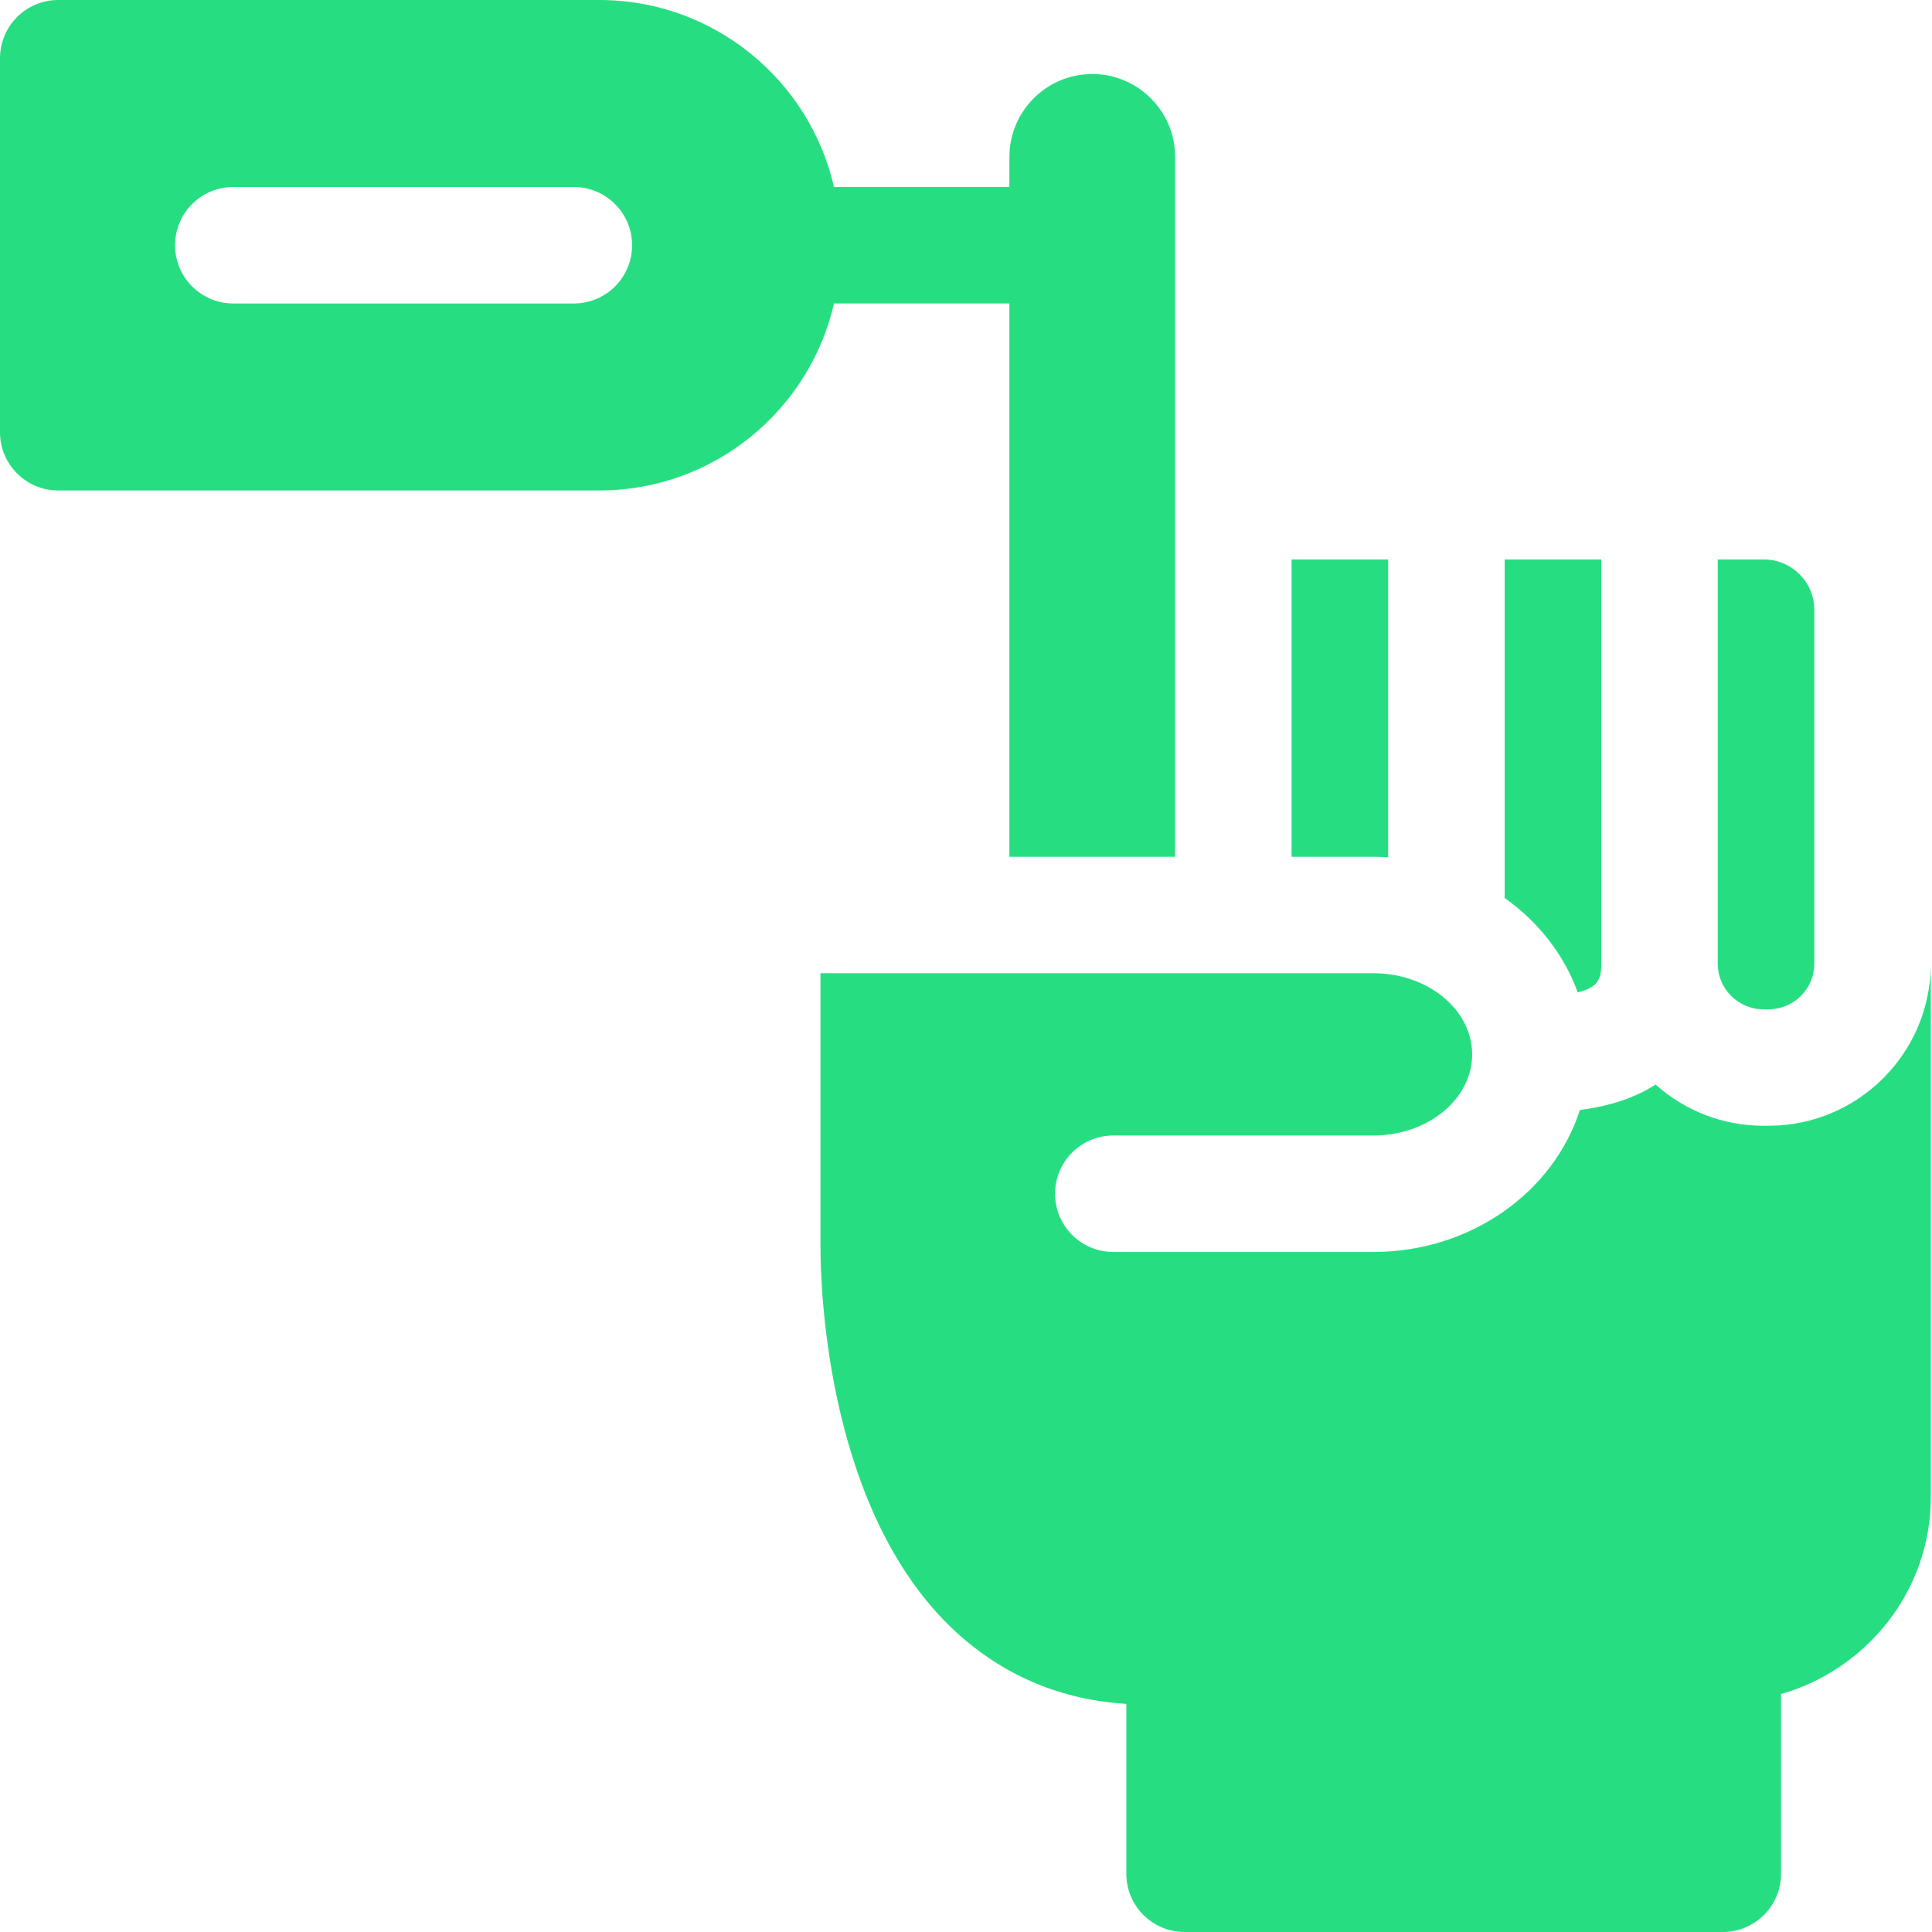
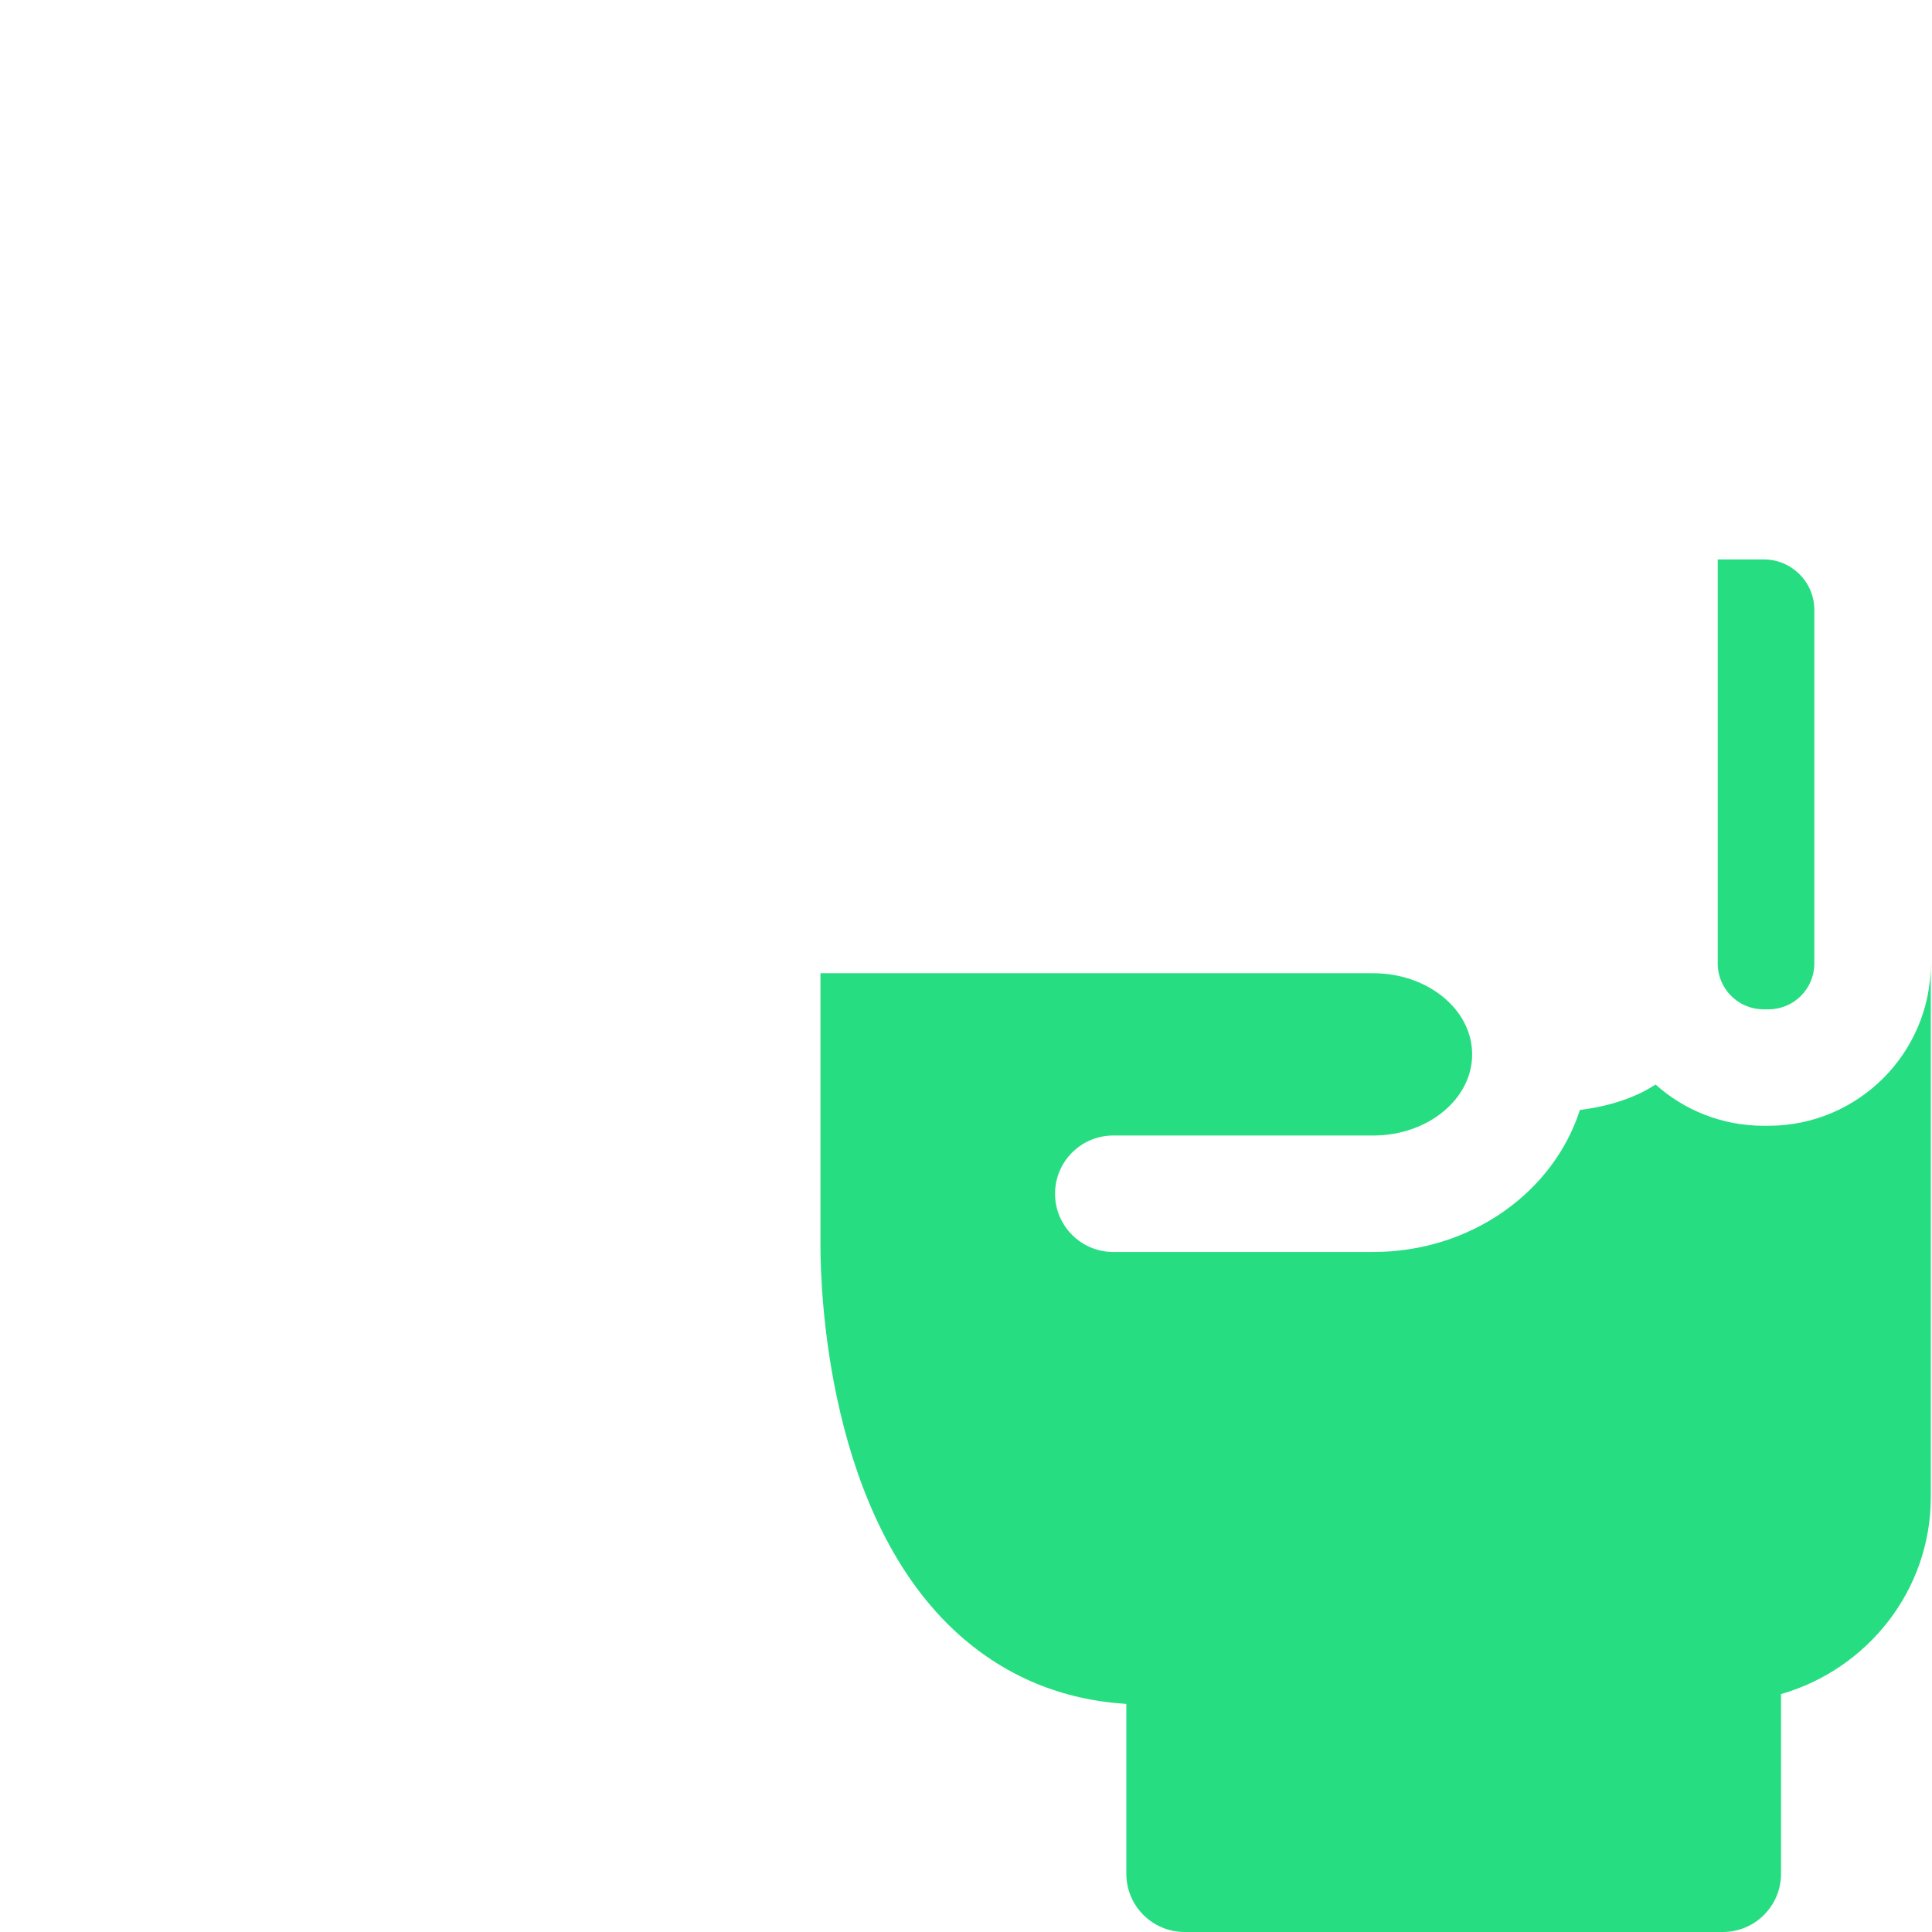
<svg xmlns="http://www.w3.org/2000/svg" width="512" height="512.001">
  <g>
    <title>background</title>
-     <rect fill="none" id="canvas_background" height="402" width="582" y="-1" x="-1" />
  </g>
  <g>
    <title>Layer 1</title>
    <path fill="#26de81" id="svg_1" d="m468.703,298.34l-1.371,0c-10.973,0 -20.988,-4.137 -28.594,-10.926c-1.031,0.66 -2.094,1.293 -3.215,1.867c-5.383,2.734 -11.152,4.152 -16.836,4.867c-6.953,21.727 -28.855,37.637 -54.746,37.637l-68.906,0c-8.523,0 -15.434,-6.91 -15.434,-15.434c0,-8.523 6.91,-15.43 15.434,-15.43l68.906,0c14.445,0 26.195,-9.648 26.195,-21.504c0,-11.852 -11.75,-21.5 -26.195,-21.5l-146.512,0l0,72.203c0,11.777 1.781,72.098 36.918,103.277c12.406,11.004 27.199,17.082 44.141,18.16l0,45.008c0,8.523 6.91,15.434 15.434,15.434l142.637,0c8.523,0 15.434,-6.91 15.434,-15.434l0,-47.613c22.91,-6.598 39.691,-27.504 39.691,-52.203l0,-141.391c0,23.699 -19.281,42.98 -42.98,42.98zm0,0" />
-     <path fill="#26de81" id="svg_2" d="m367.883,227.191l0,-78.934l-25.602,0l0,78.797l21.66,0c1.324,0 2.637,0.055 3.941,0.137zm0,0" />
-     <path fill="#26de81" id="svg_3" d="m424.352,148.258l-25.602,0l0,89.711c8.914,6.32 15.738,15 19.359,25.02c6.234,-1.461 6.242,-4.43 6.242,-8.312l0,-106.418zm0,0" />
    <path fill="#26de81" id="svg_4" d="m480.816,161.633c0,-7.375 -6,-13.375 -13.375,-13.375l-12.227,0l0,107.102c0,6.68 5.438,12.117 12.117,12.117l1.367,0c6.68,0 12.117,-5.438 12.117,-12.117l0,-93.727zm0,0" />
-     <path fill="#26de81" id="svg_5" d="m267.5,80.426l0,146.629l43.918,0l0,-185.48c0,-12.105 -9.852,-21.957 -21.957,-21.957c-12.109,0 -21.961,9.852 -21.961,21.957l0,7.984l-46.484,0c-6.484,-28.344 -31.887,-49.559 -62.168,-49.559l-143.414,0c-8.523,0 -15.434,6.91 -15.434,15.434l0,99.117c0,8.52 6.91,15.43 15.434,15.43l143.414,0c30.281,0 55.684,-21.215 62.168,-49.555l46.484,0zm-99.992,-15.434c0,8.523 -6.91,15.434 -15.434,15.434l-90.246,0c-8.523,0 -15.434,-6.91 -15.434,-15.434c0,-8.523 6.91,-15.434 15.434,-15.434l90.246,0c8.523,0 15.434,6.91 15.434,15.434zm0,0" />
  </g>
</svg>